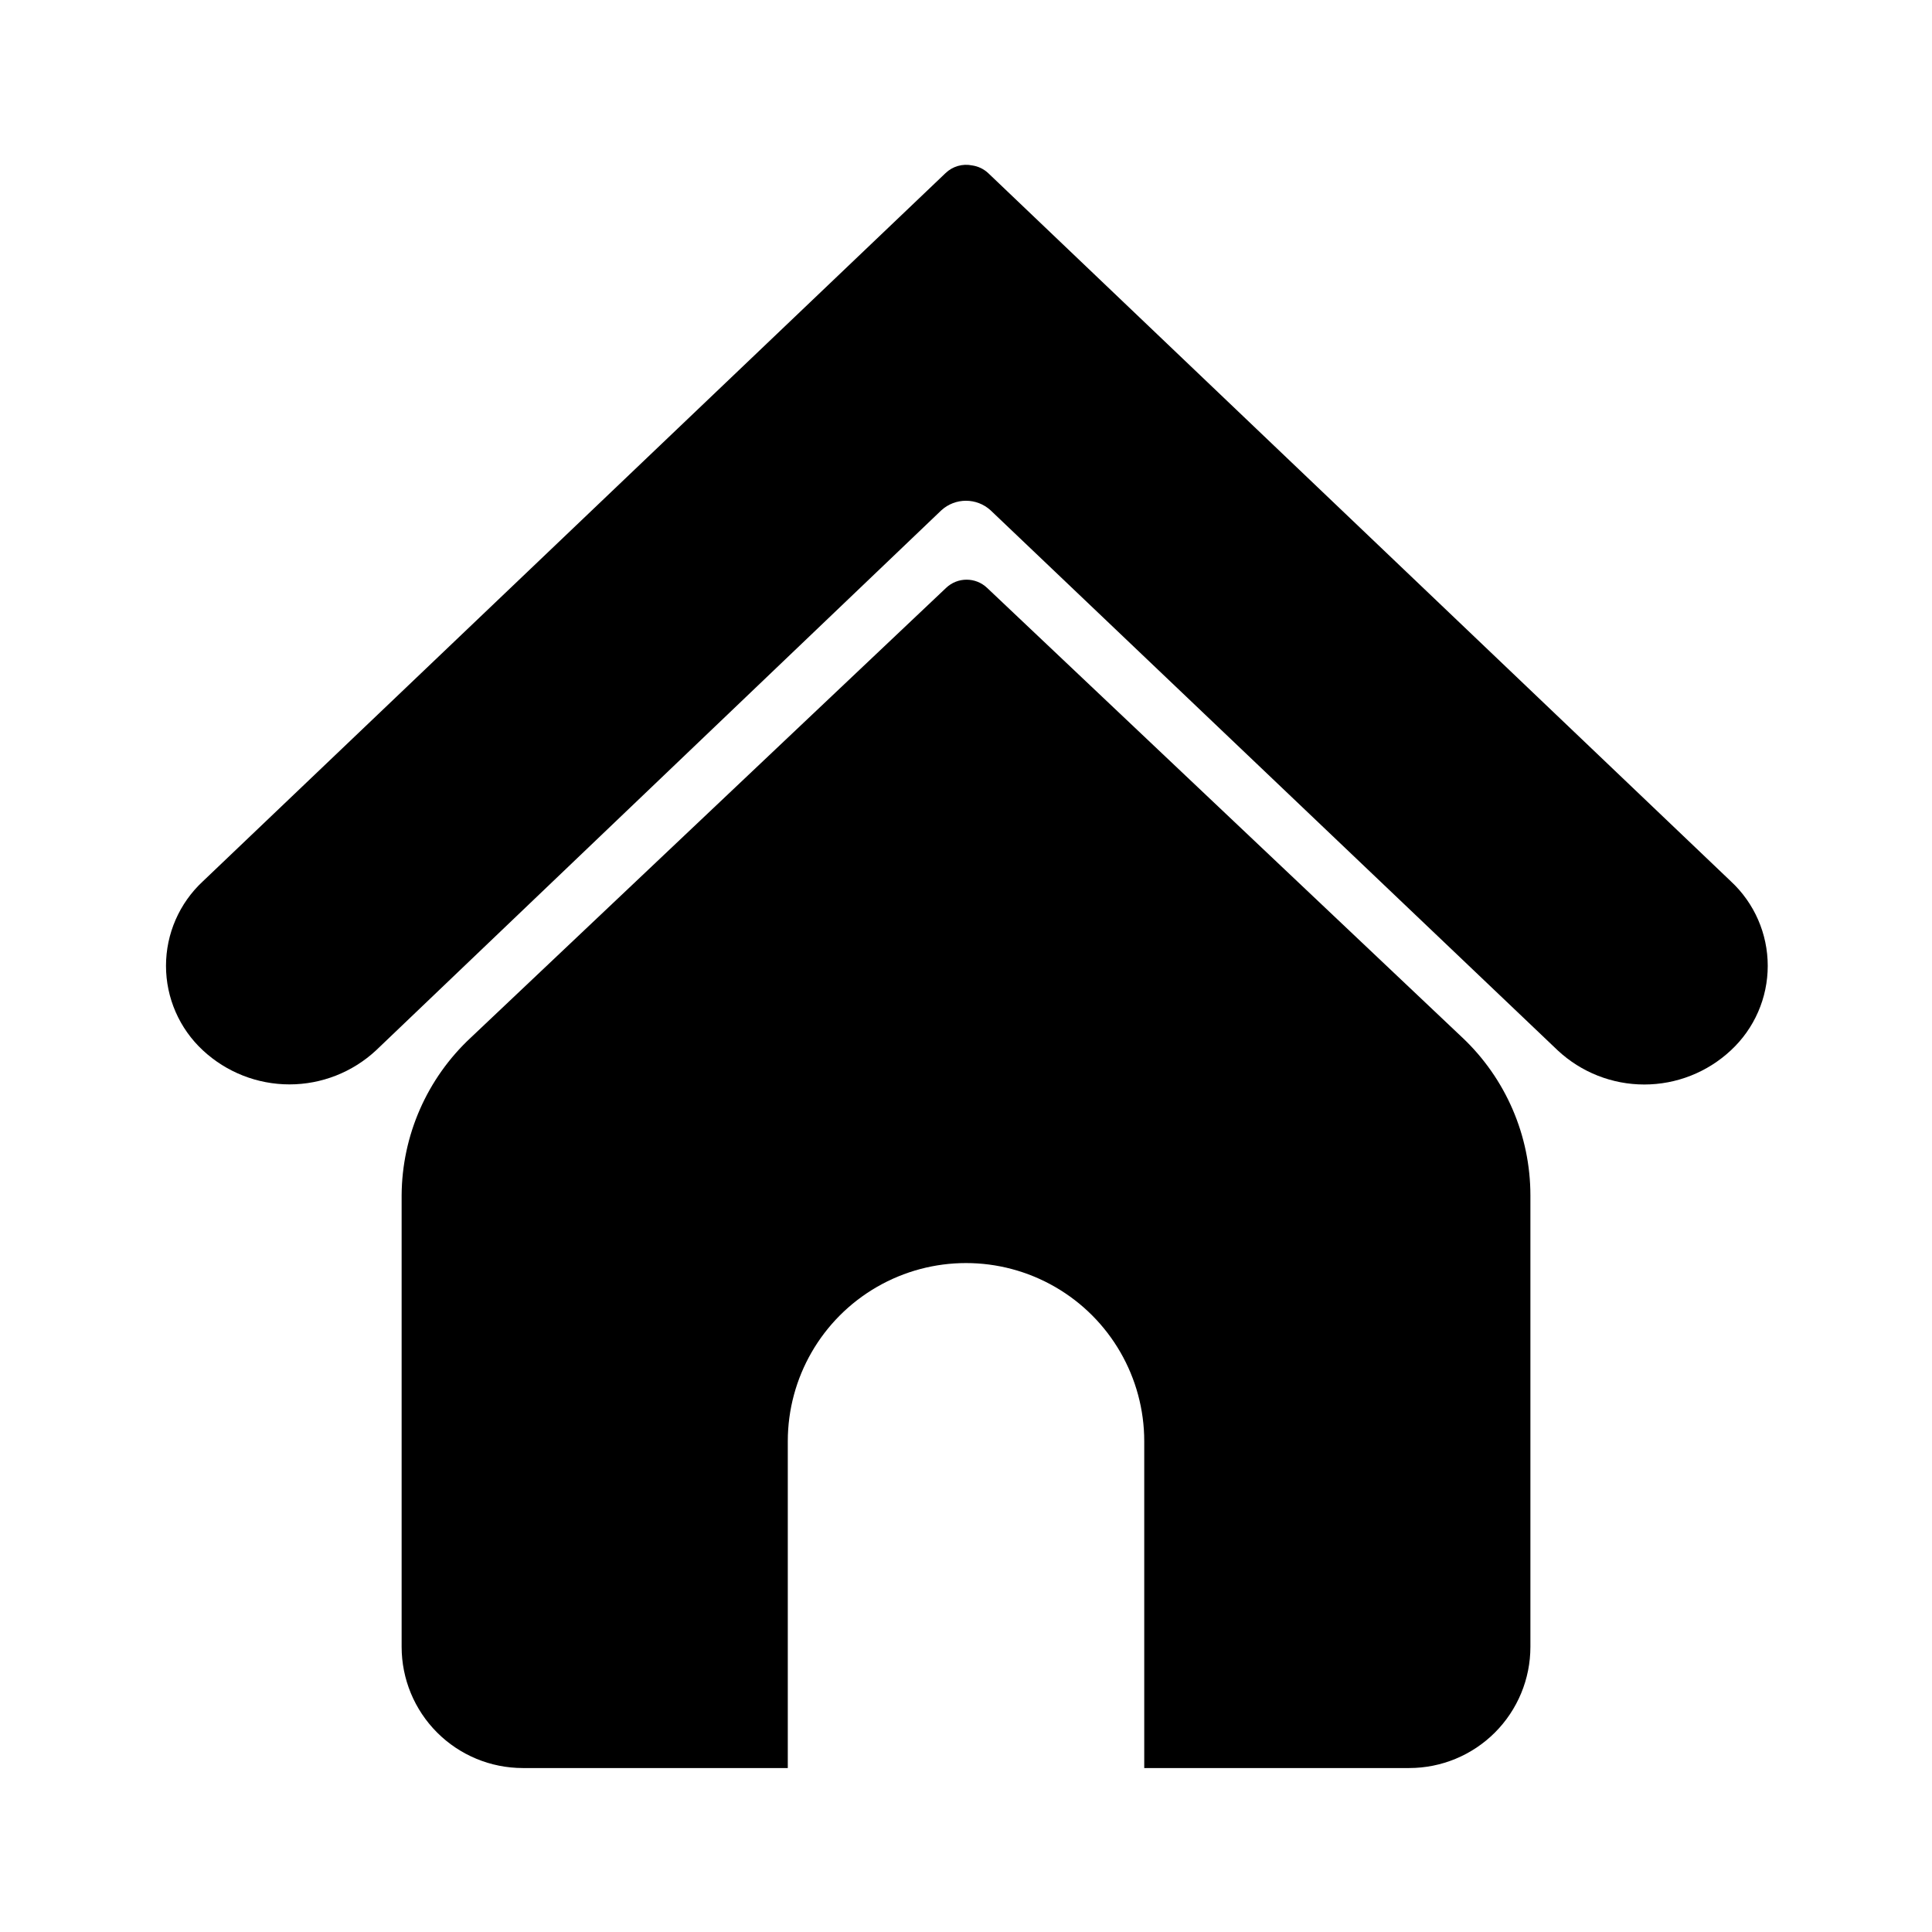
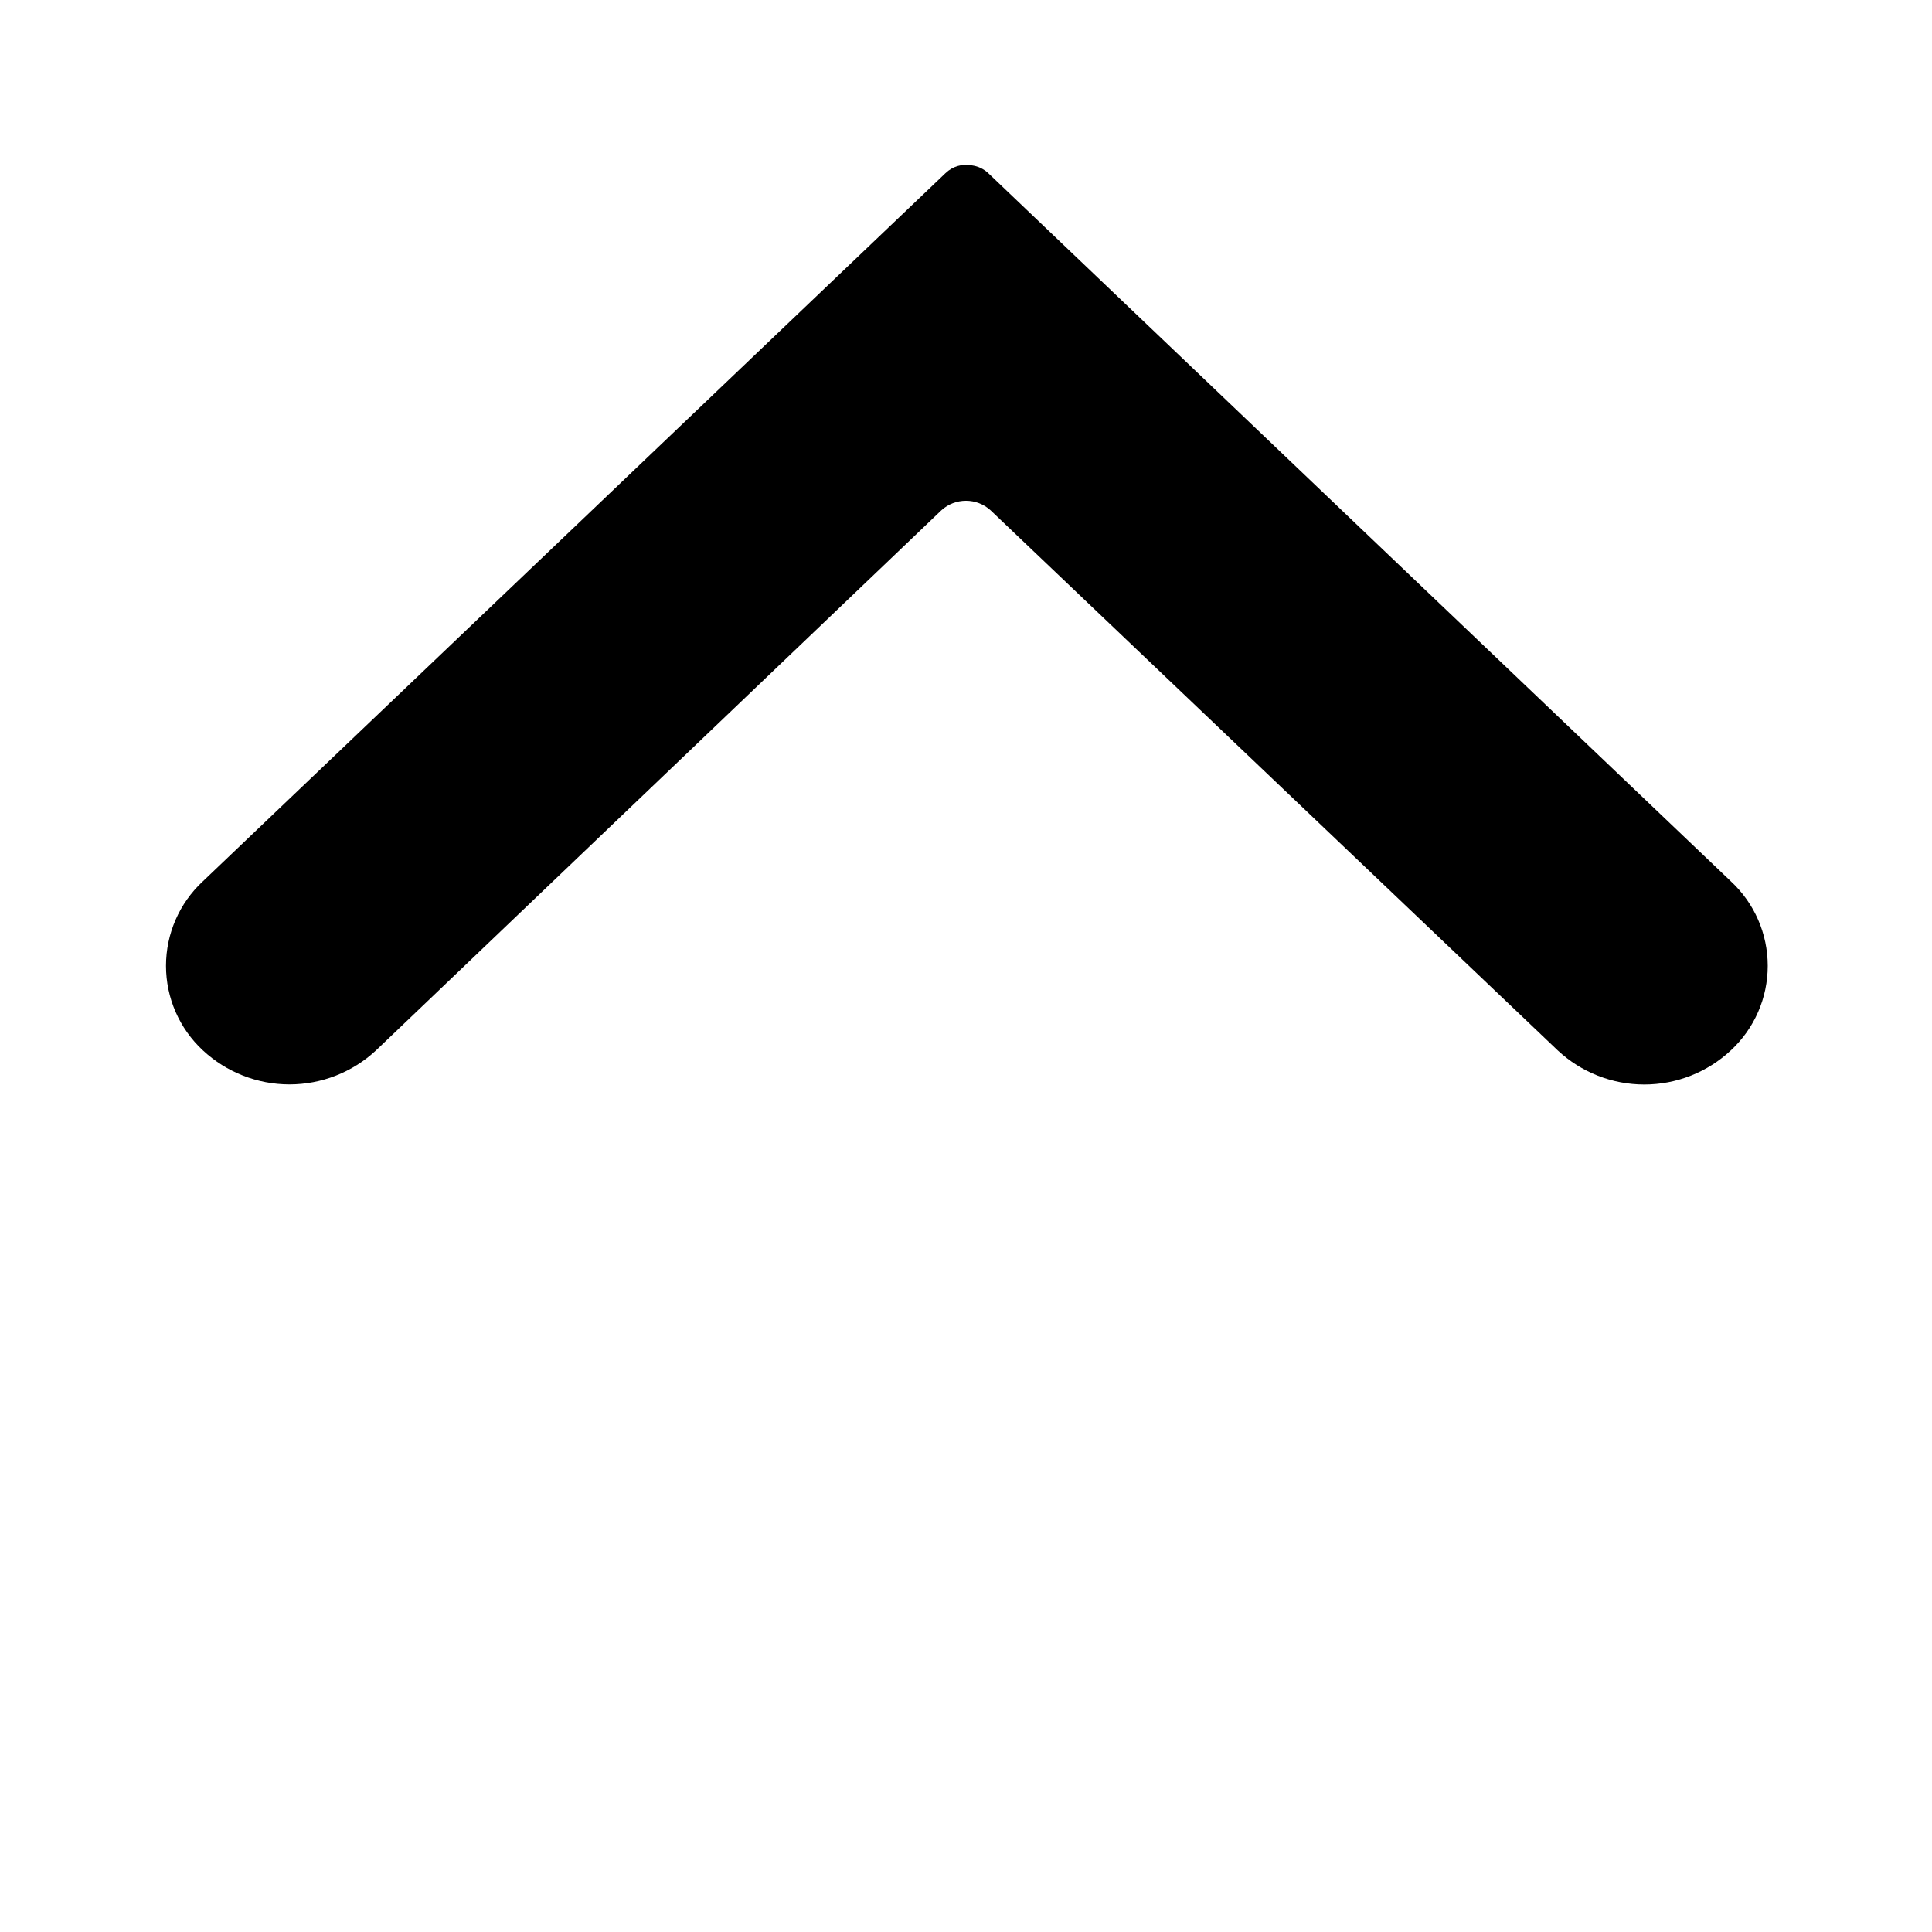
<svg xmlns="http://www.w3.org/2000/svg" fill="#000000" width="800px" height="800px" version="1.1" viewBox="144 144 512 512">
  <g>
    <path d="m602.7 377.56-196.8-187.67c-1.176-1.102-2.656-1.816-4.25-2.047-2.555-0.535-5.211 0.23-7.086 2.047l-196.8 187.67c-6.231 5.781-9.773 13.895-9.773 22.398 0 8.5 3.543 16.613 9.773 22.395 6.234 5.797 14.434 9.023 22.949 9.023 8.512 0 16.711-3.227 22.945-9.023l149.8-143.11c3.699-3.383 9.367-3.383 13.066 0l150.28 143.11c6.227 5.816 14.43 9.051 22.949 9.051 8.52 0 16.719-3.234 22.945-9.051 6.234-5.781 9.773-13.895 9.773-22.395 0-8.504-3.539-16.617-9.773-22.398z" />
-     <path d="m531.54 418.97-125.95-119.18v0.004c-3.039-2.898-7.82-2.898-10.863 0l-125.95 119.18 0.004-0.004c-11.617 10.809-18.254 25.934-18.344 41.801v119.66c0 8.52 3.383 16.688 9.406 22.711 6.023 6.023 14.195 9.406 22.711 9.406h70.219v-86.594c0-16.871 9.004-32.465 23.617-40.902 14.613-8.438 32.617-8.438 47.23 0s23.617 24.031 23.617 40.902v86.594h70.219c8.52 0 16.688-3.383 22.711-9.406 6.023-6.023 9.406-14.191 9.406-22.711v-119.66c-0.008-15.816-6.527-30.938-18.027-41.801z" />
  </g>
</svg>